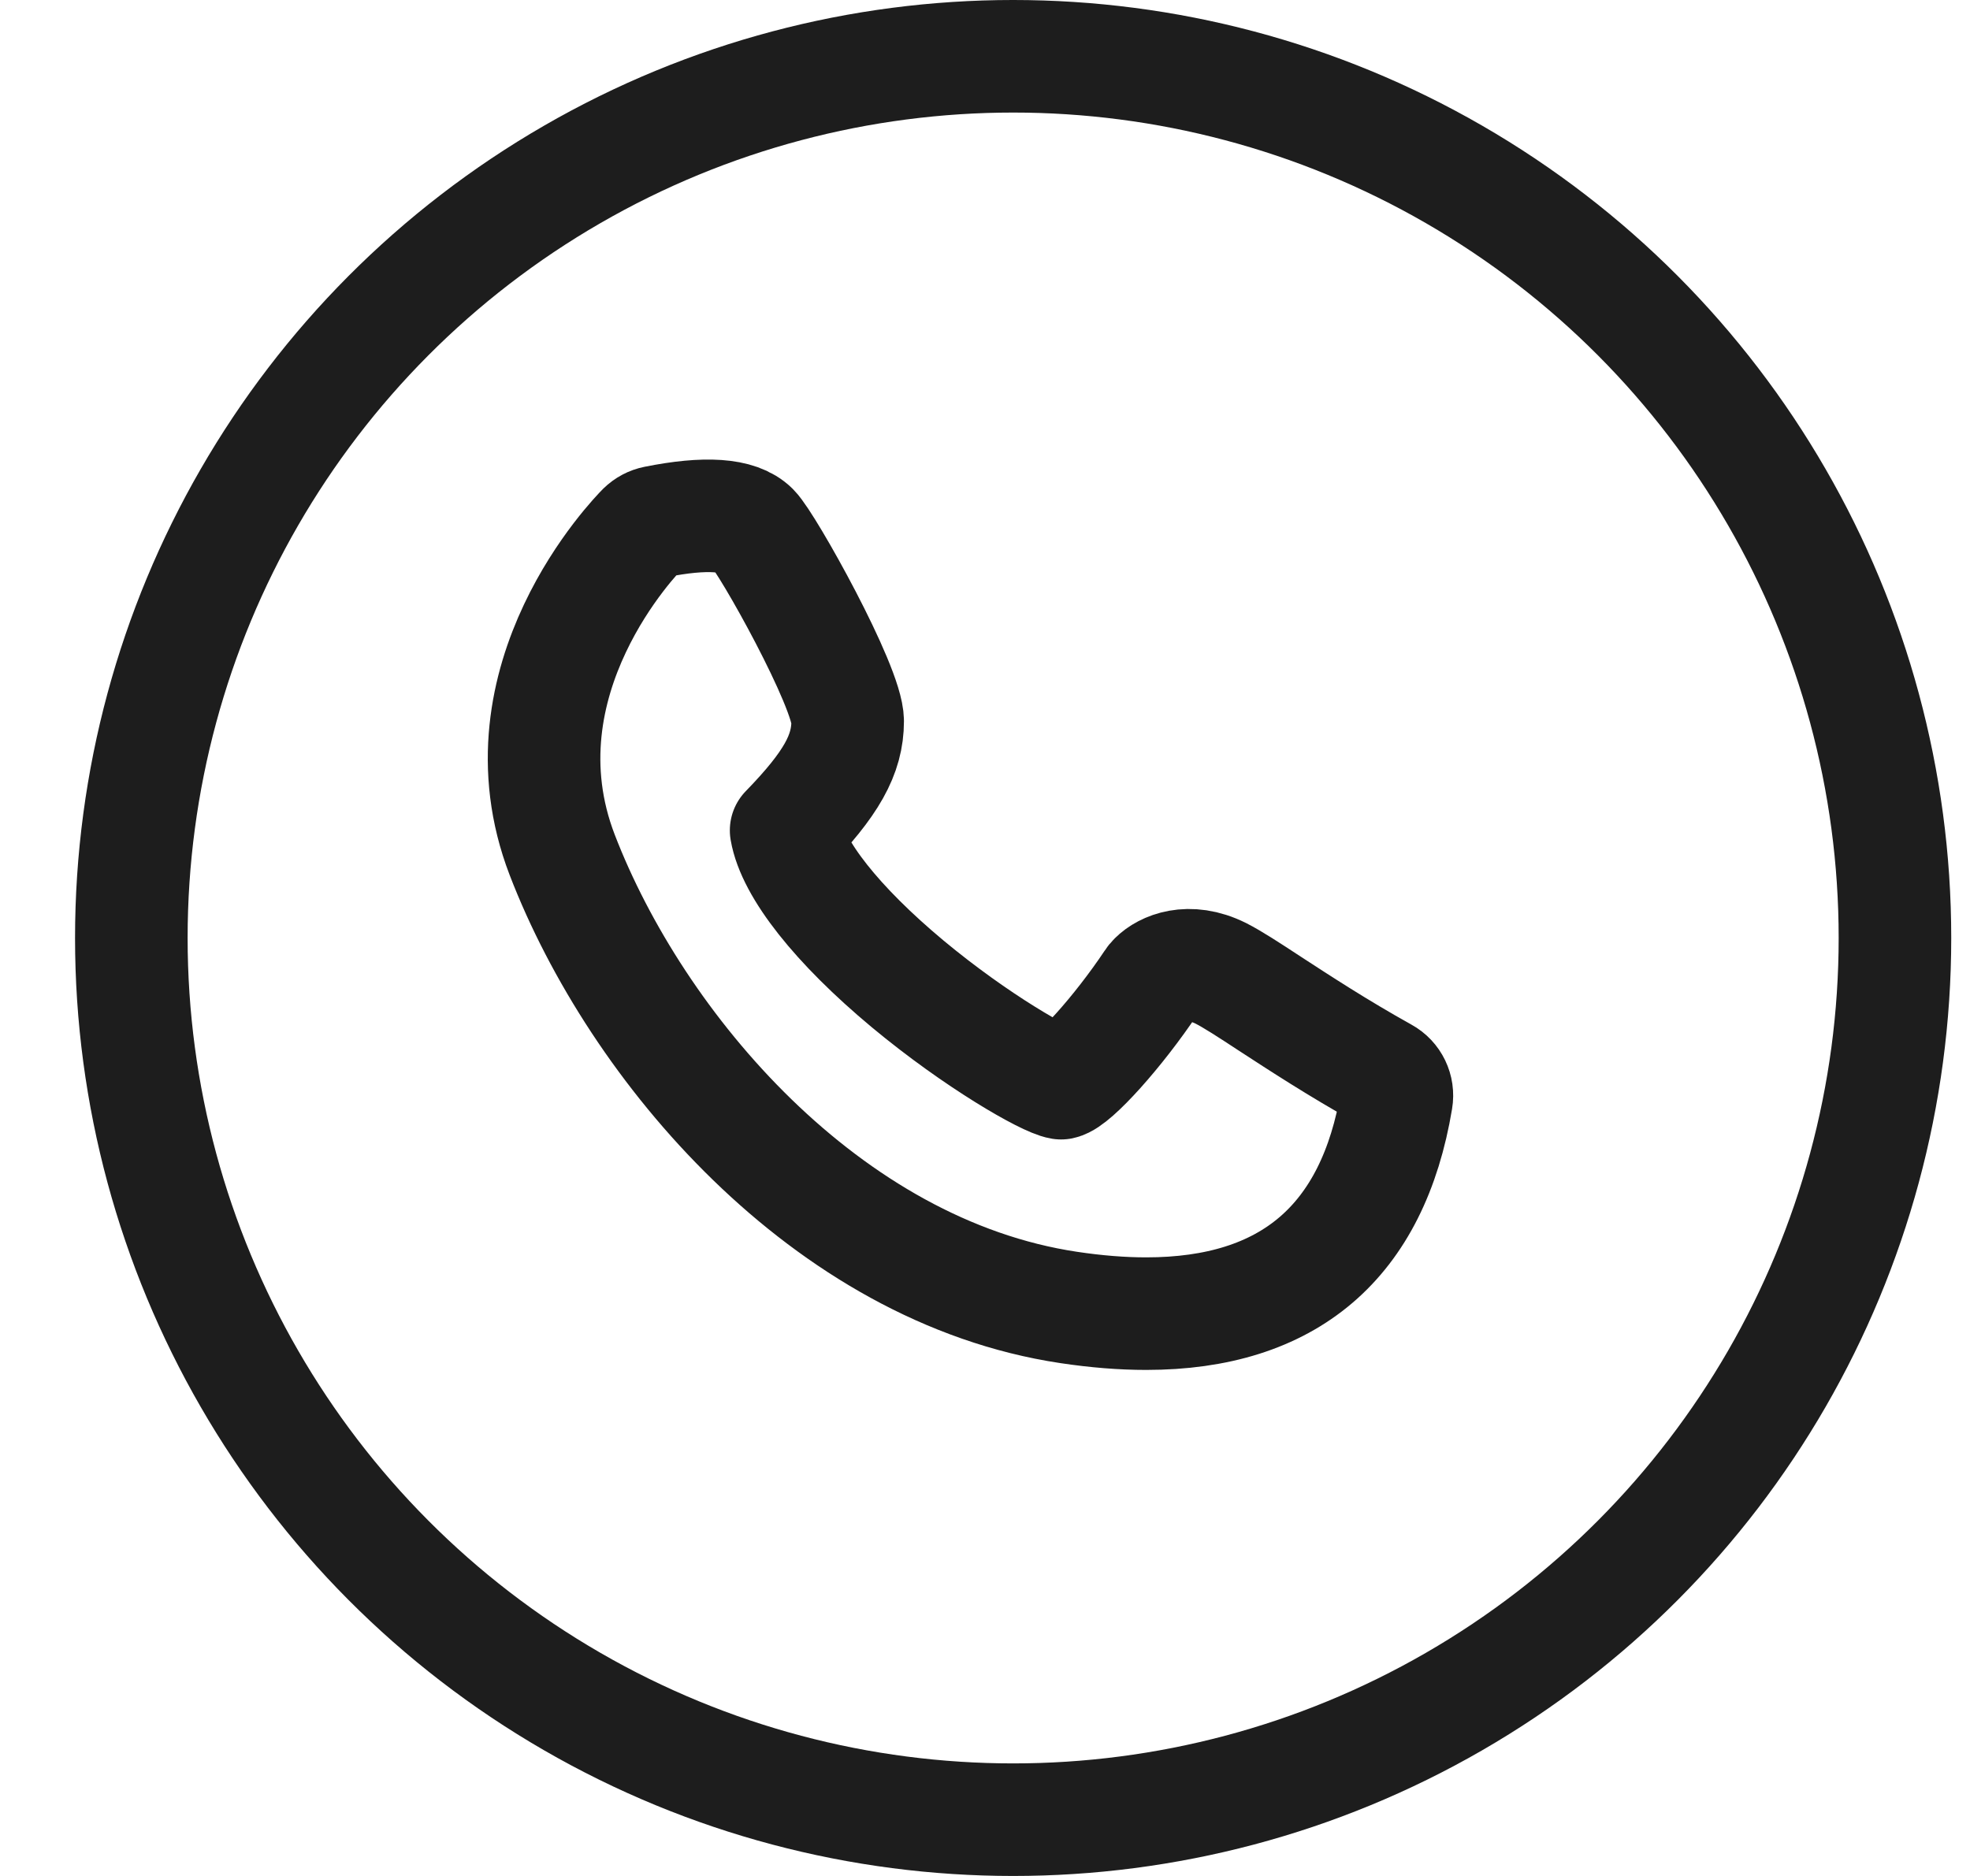
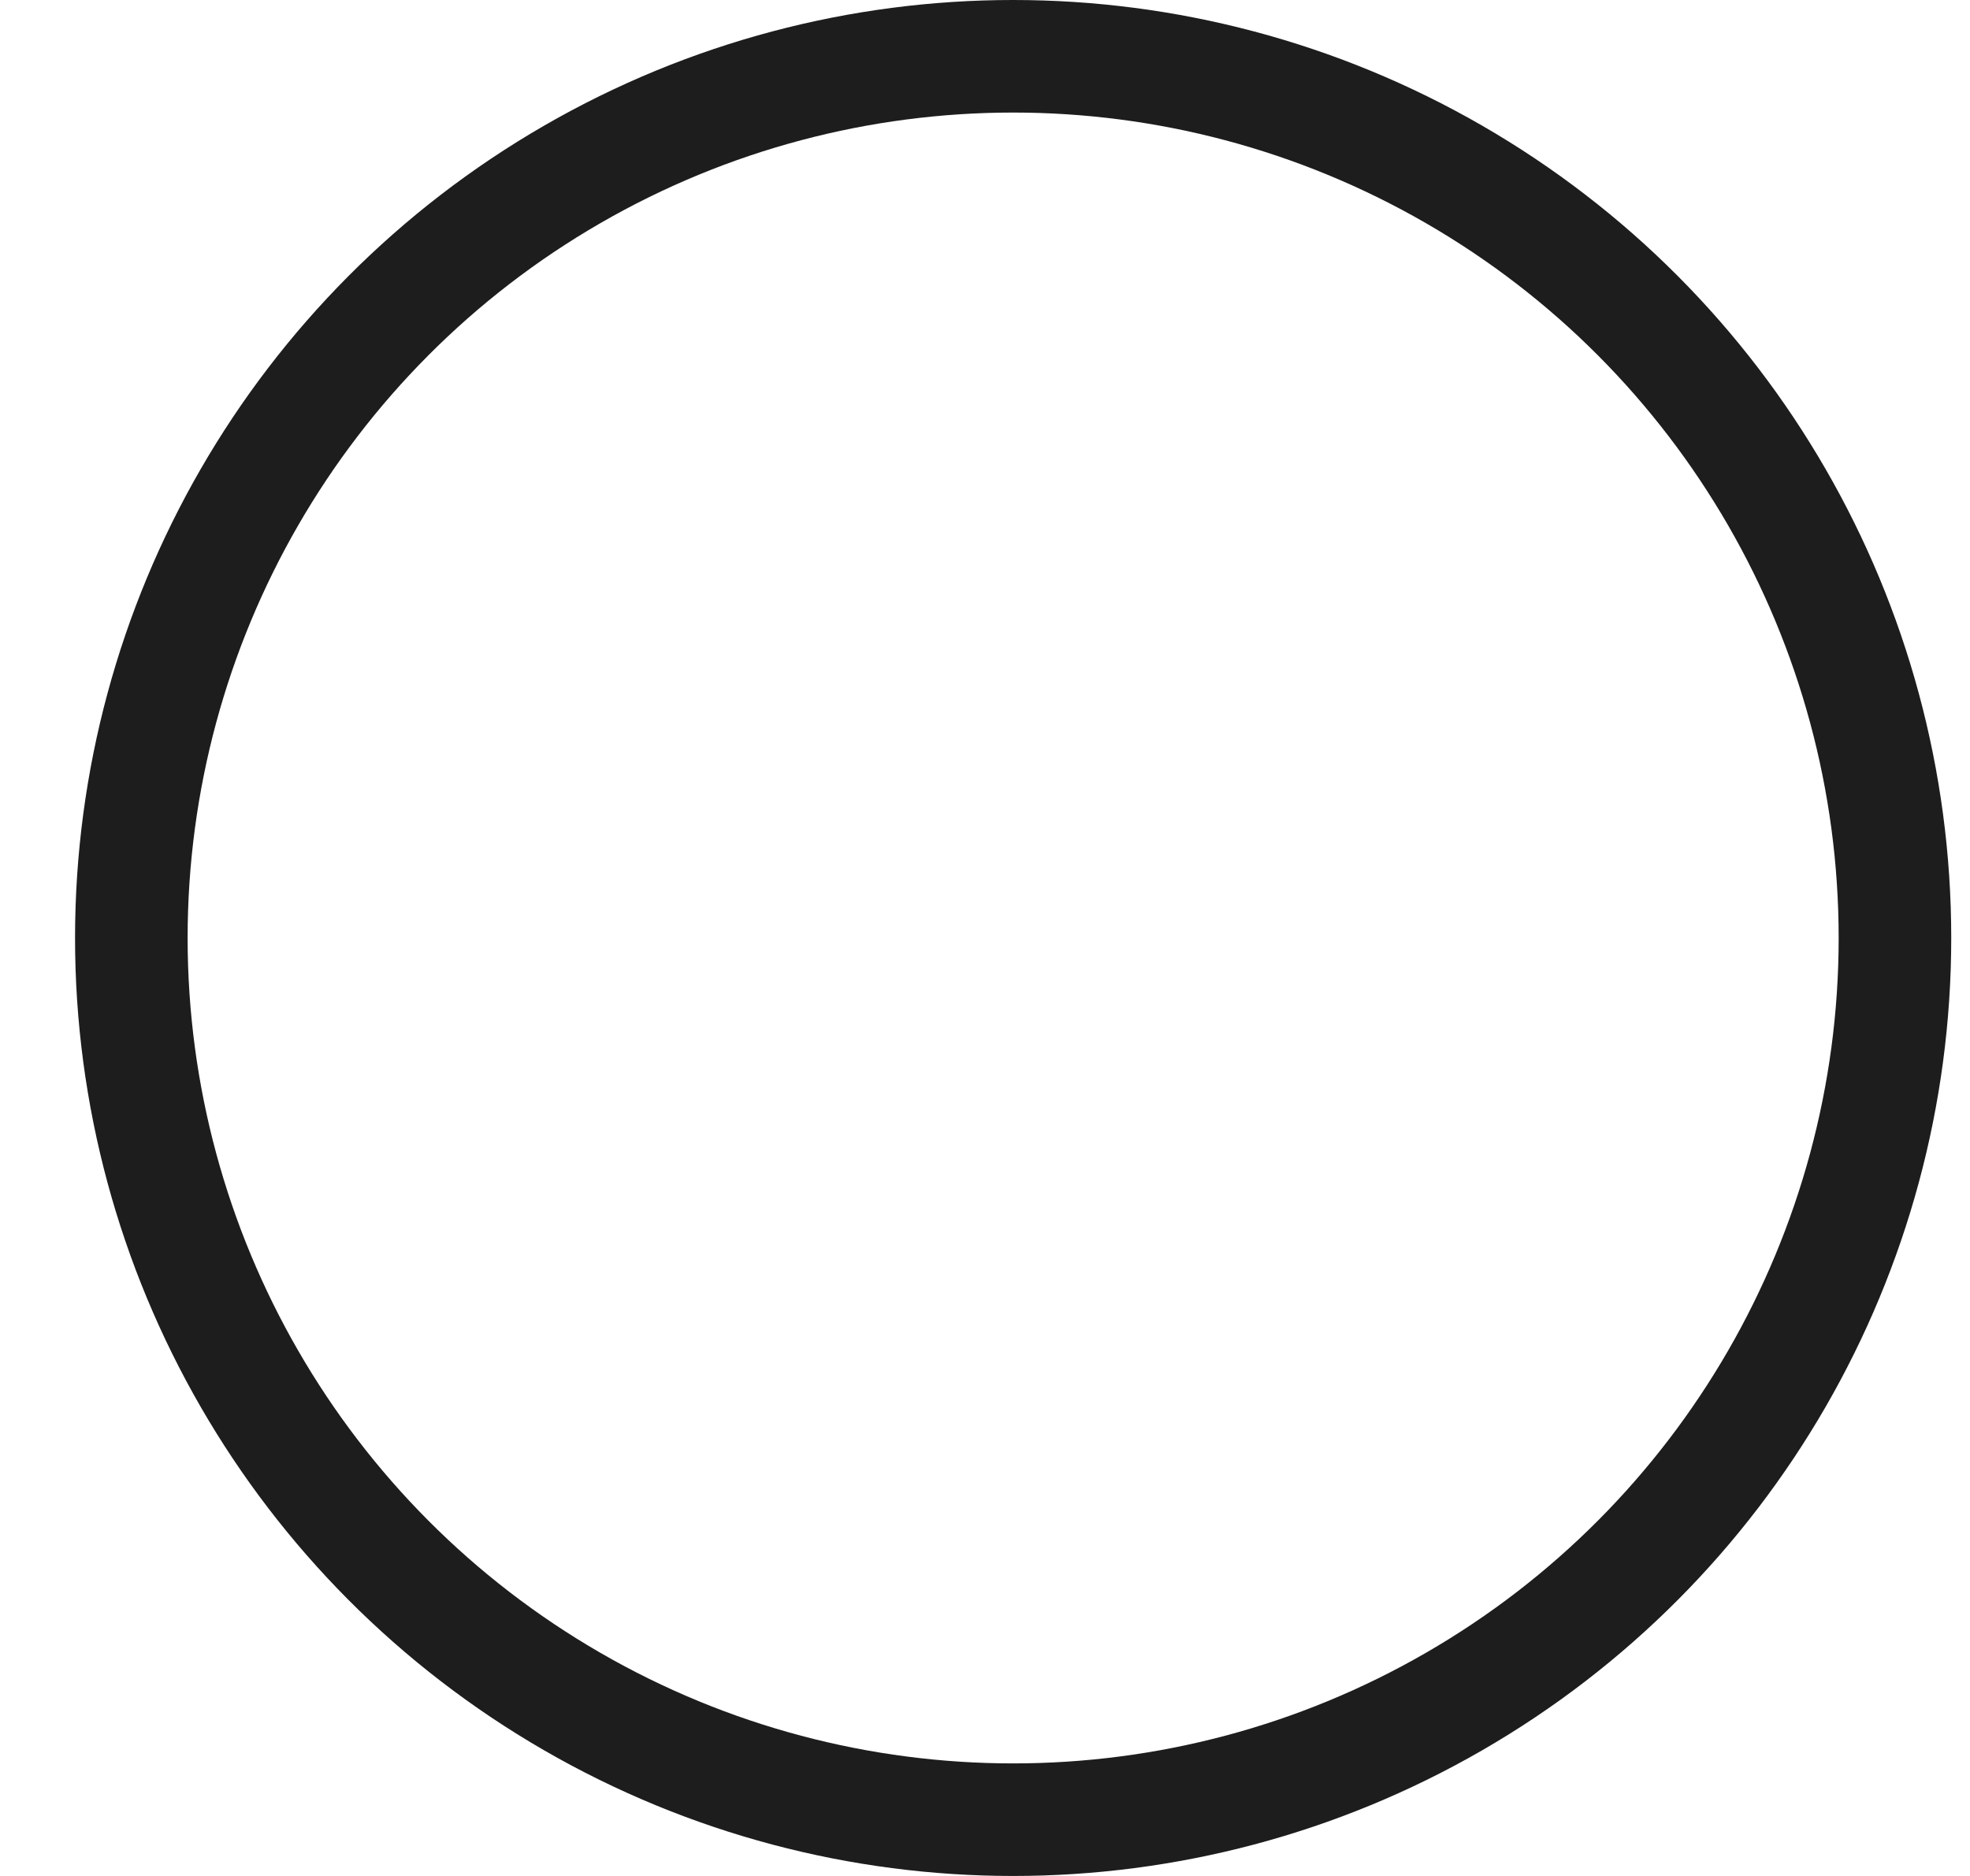
<svg xmlns="http://www.w3.org/2000/svg" width="21" height="20" viewBox="0 0 21 20" fill="none">
  <g clip-path="url(#clip0)">
    <circle cx="10.8" cy="10" r="9.4" stroke="#1D1D1D" stroke-width="1.2" stroke-linecap="round" stroke-linejoin="round" />
-     <path d="M14.754 11.448C14.263 11.175 13.845 10.901 13.539 10.702C13.306 10.549 13.138 10.44 13.014 10.377C12.669 10.205 12.408 10.327 12.308 10.428C12.295 10.44 12.284 10.454 12.275 10.468C11.916 11.006 11.448 11.52 11.311 11.548C11.153 11.523 10.412 11.102 9.675 10.489C8.923 9.862 8.45 9.262 8.38 8.853C8.863 8.356 9.036 8.044 9.036 7.688C9.036 7.322 8.182 5.792 8.027 5.637C7.872 5.482 7.522 5.458 6.988 5.565C6.937 5.575 6.89 5.6 6.852 5.637C6.788 5.702 5.274 7.245 5.993 9.114C6.783 11.167 8.809 13.552 11.392 13.939C11.685 13.983 11.961 14.005 12.218 14.005C13.738 14.005 14.635 13.241 14.887 11.724C14.906 11.613 14.853 11.502 14.754 11.448Z" stroke="#1D1D1D" stroke-width="1.2" stroke-linecap="round" stroke-linejoin="round" />
  </g>
  <defs>
    <clipPath id="clip0">
      <rect width="20" height="20" fill="white" transform="translate(0.8)" />
    </clipPath>
  </defs>
</svg>